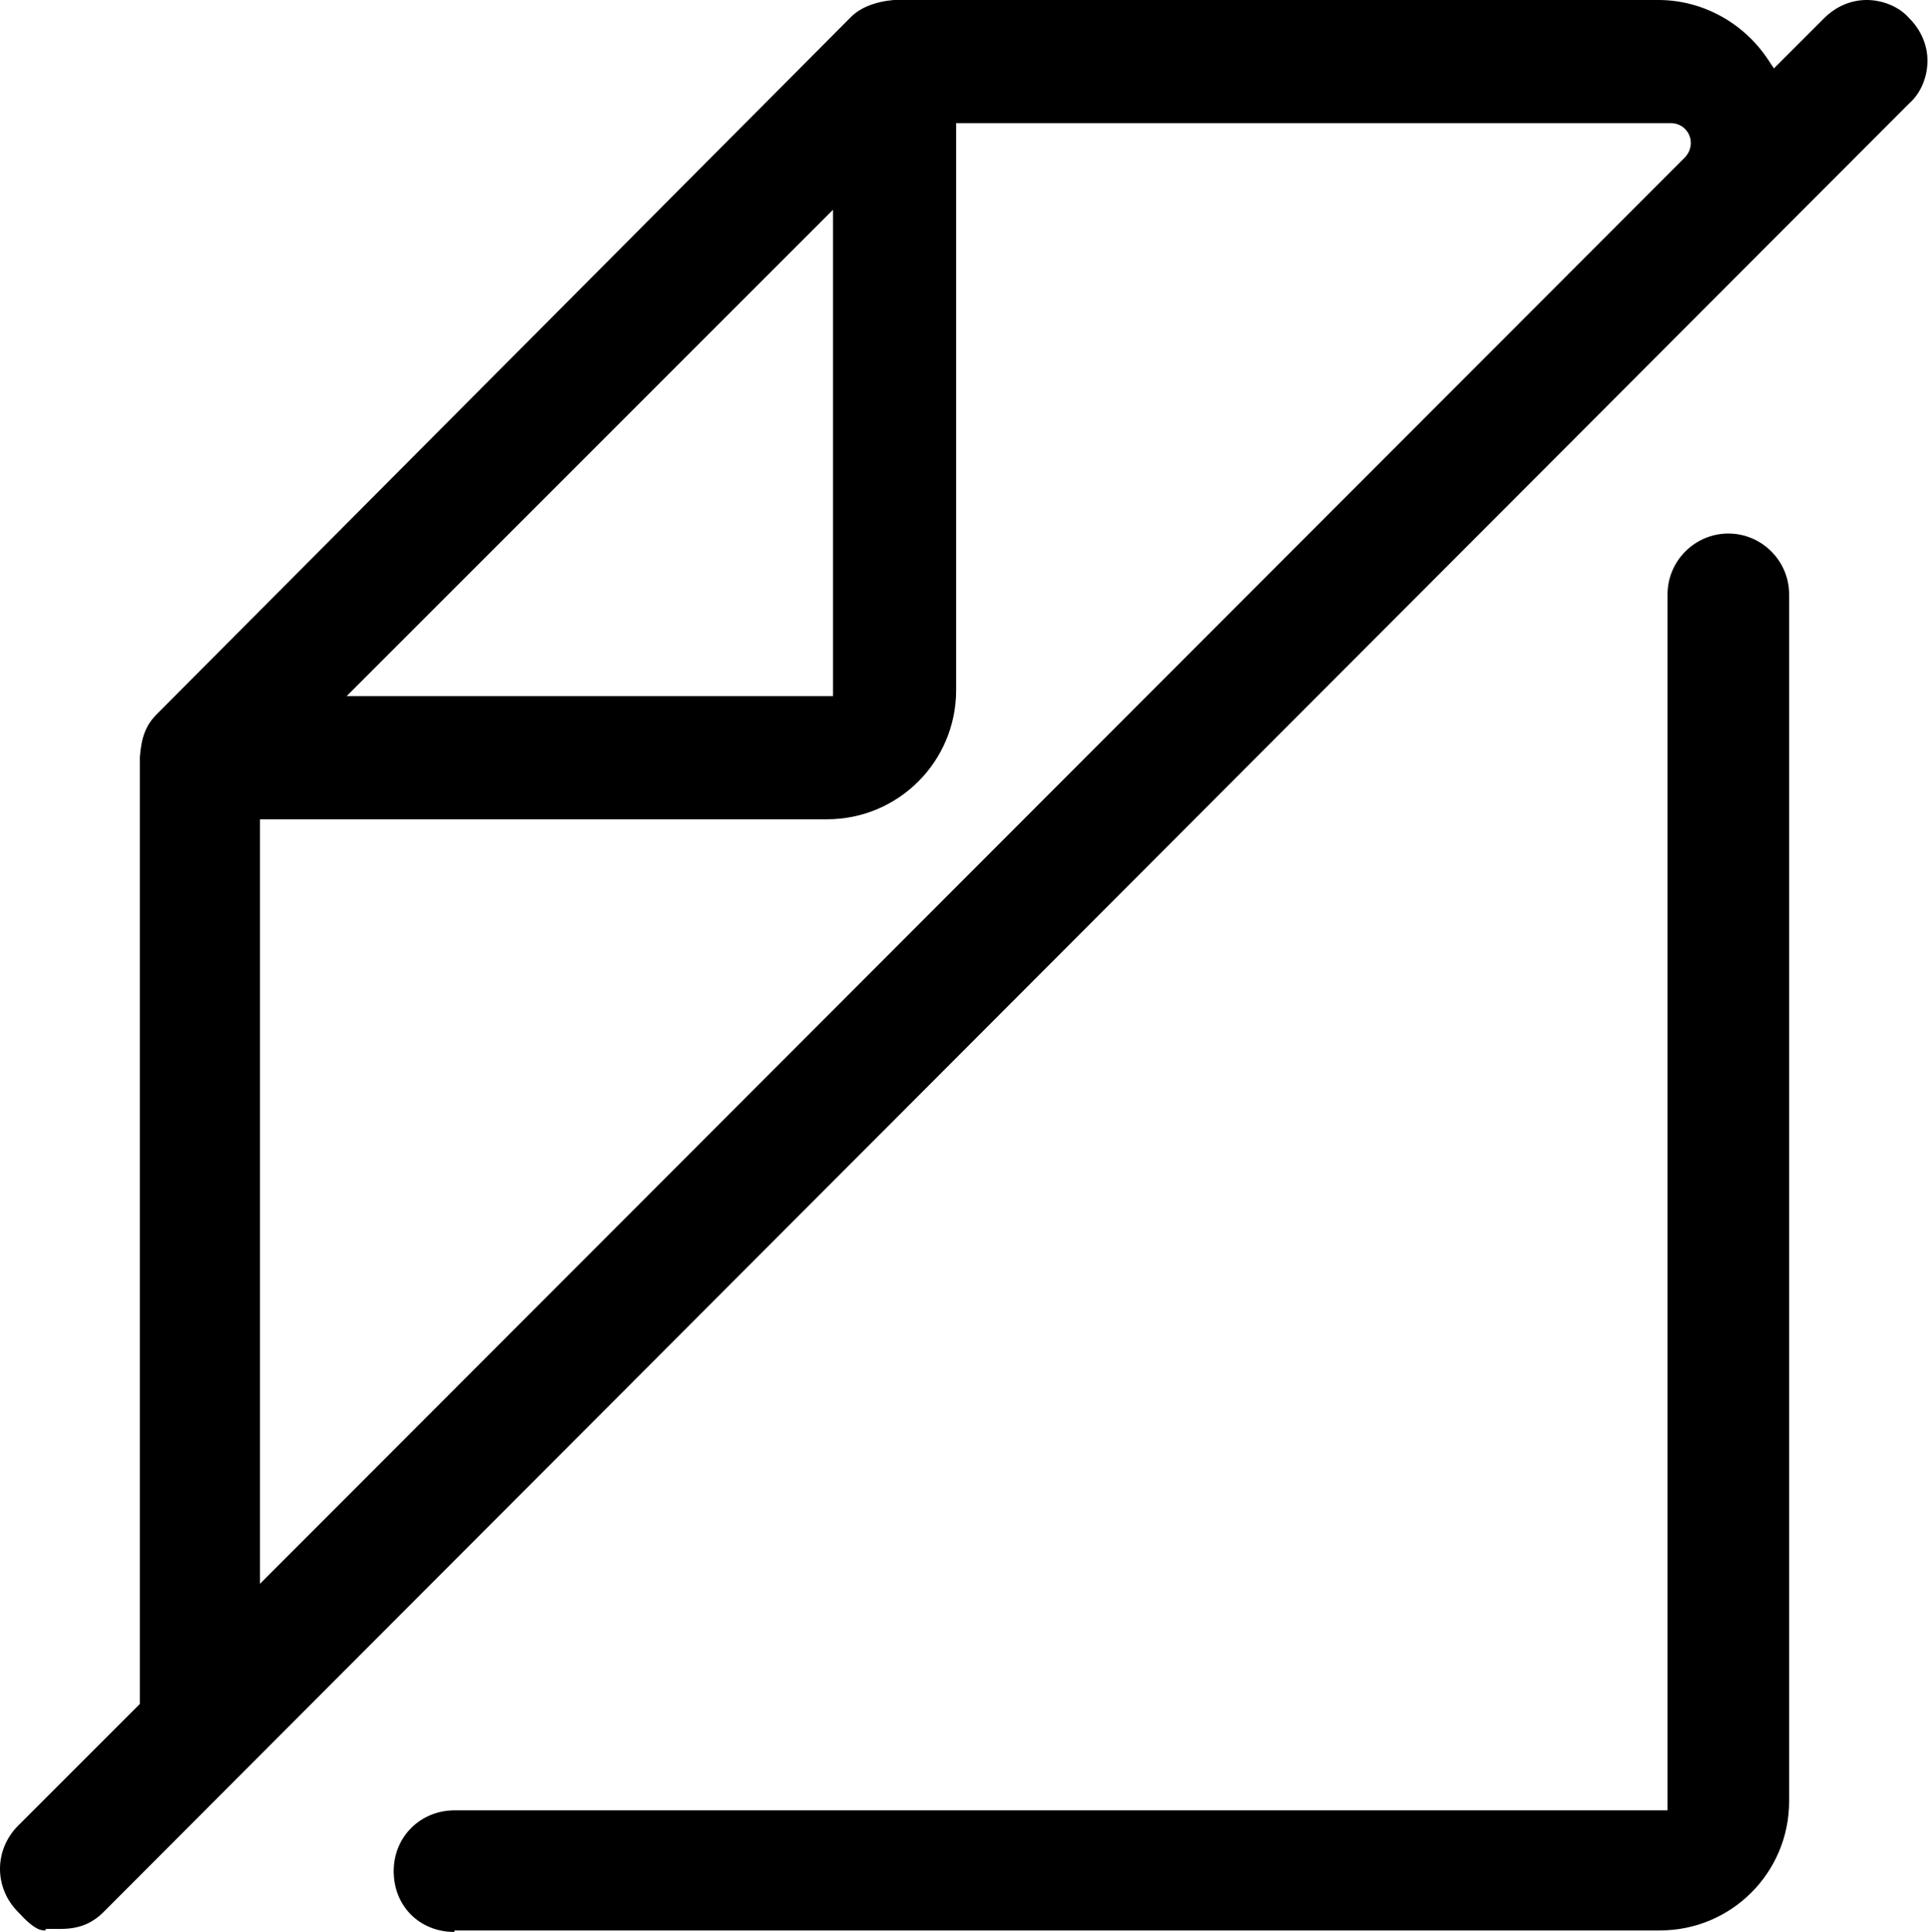
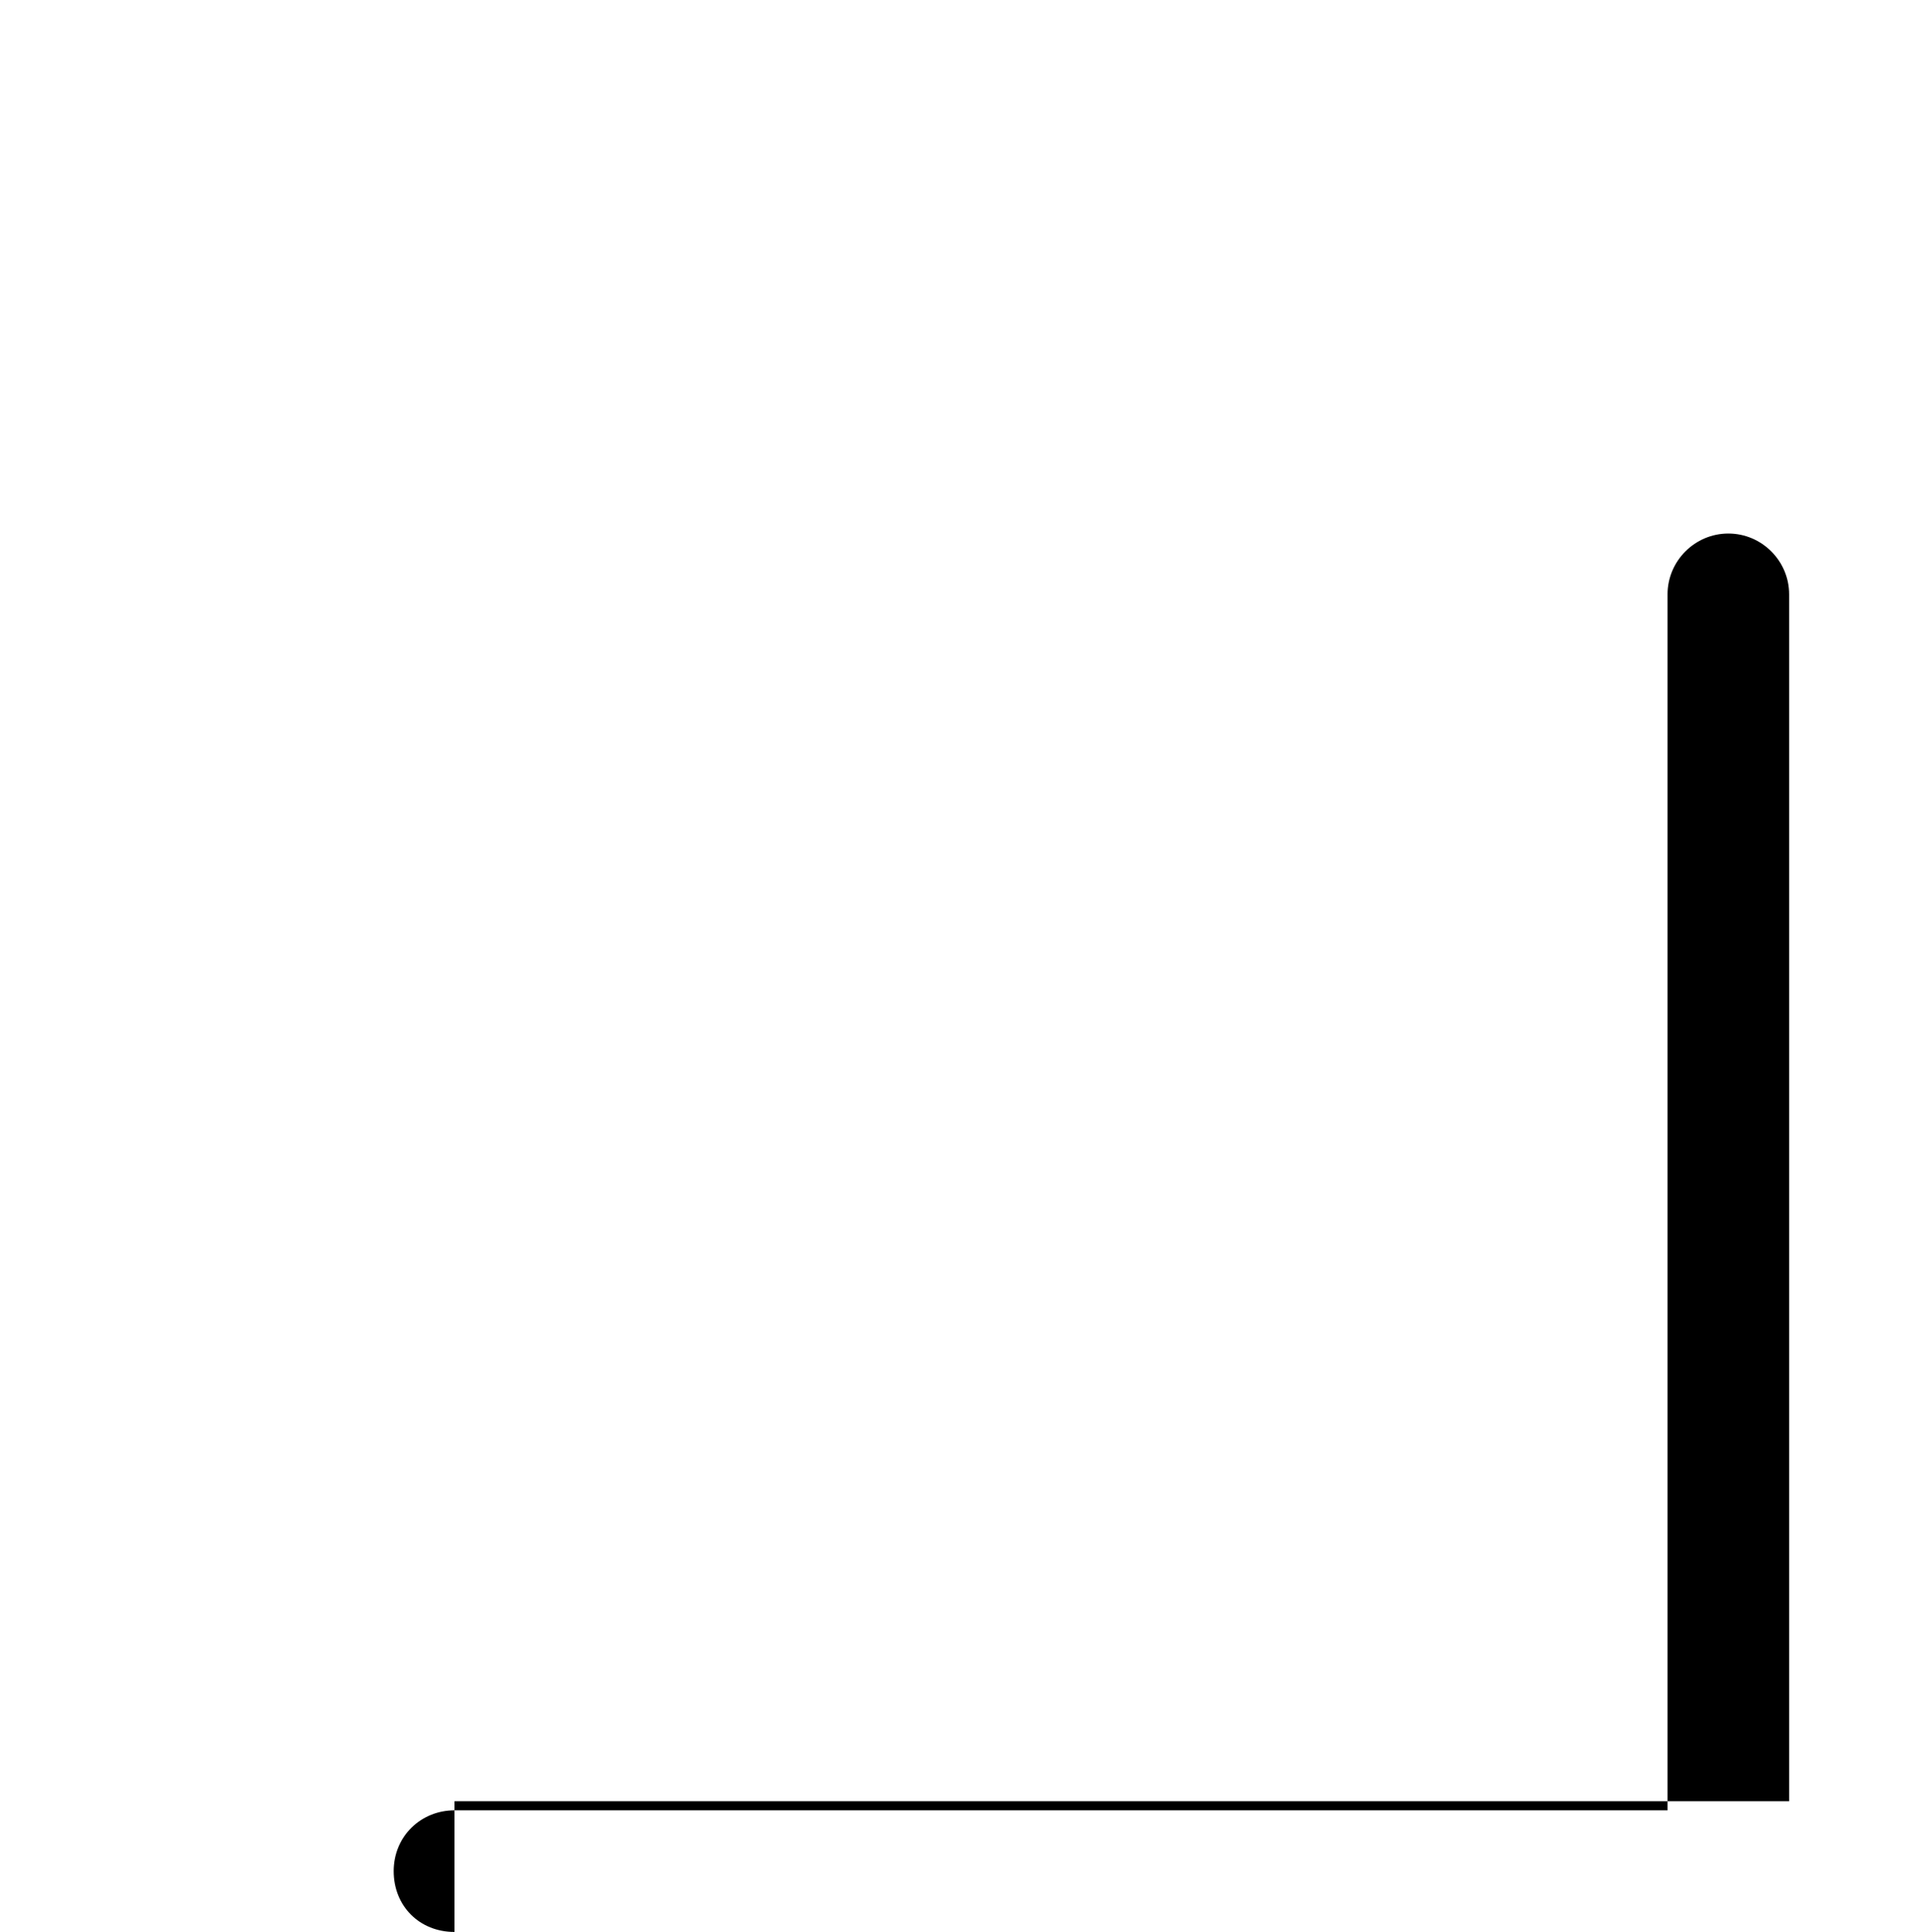
<svg xmlns="http://www.w3.org/2000/svg" id="Ebene_1" version="1.1" viewBox="0 0 126.9 127.1">
-   <path d="M29.9,127.1c-2.3,0-4-1.7-4-4s1.8-4,4-4h79.8V39.1c0-2.2,1.8-4,4-4s4,1.8,4,4v79.4c0,4.7-3.8,8.5-8.5,8.5H29.9Z" />
-   <path d="M3,127c-.3,0-.7,0-1.8-1.2-1.6-1.6-1.6-4.1,0-5.7l8-8v-62.3c.1-1.3.4-2.1,1.1-2.8L56,1.1c.6-.6,1.6-1,2.8-1.1h50.3c2.9,0,5.6,1.5,7.2,3.9l.4.6,3.3-3.3c.8-.8,1.8-1.2,2.8-1.2s2.1.4,2.8,1.2c.8.8,1.2,1.8,1.2,2.8s-.4,2.1-1.2,2.8L6.8,125.8c-.8.8-1.7,1.1-2.8,1.1s-.4,0-.6,0c-.1,0-.2,0-.4,0ZM17.1,104.2L110.8,10.4c.9-.9.3-2.3-.9-2.3h-.2s-46.8,0-46.8,0v37.3c0,4.7-3.8,8.5-8.5,8.5H17.1v50.3ZM22.8,45.8h32V13.8L22.8,45.8Z" />
+   <path d="M29.9,127.1c-2.3,0-4-1.7-4-4s1.8-4,4-4h79.8V39.1c0-2.2,1.8-4,4-4s4,1.8,4,4v79.4H29.9Z" />
</svg>